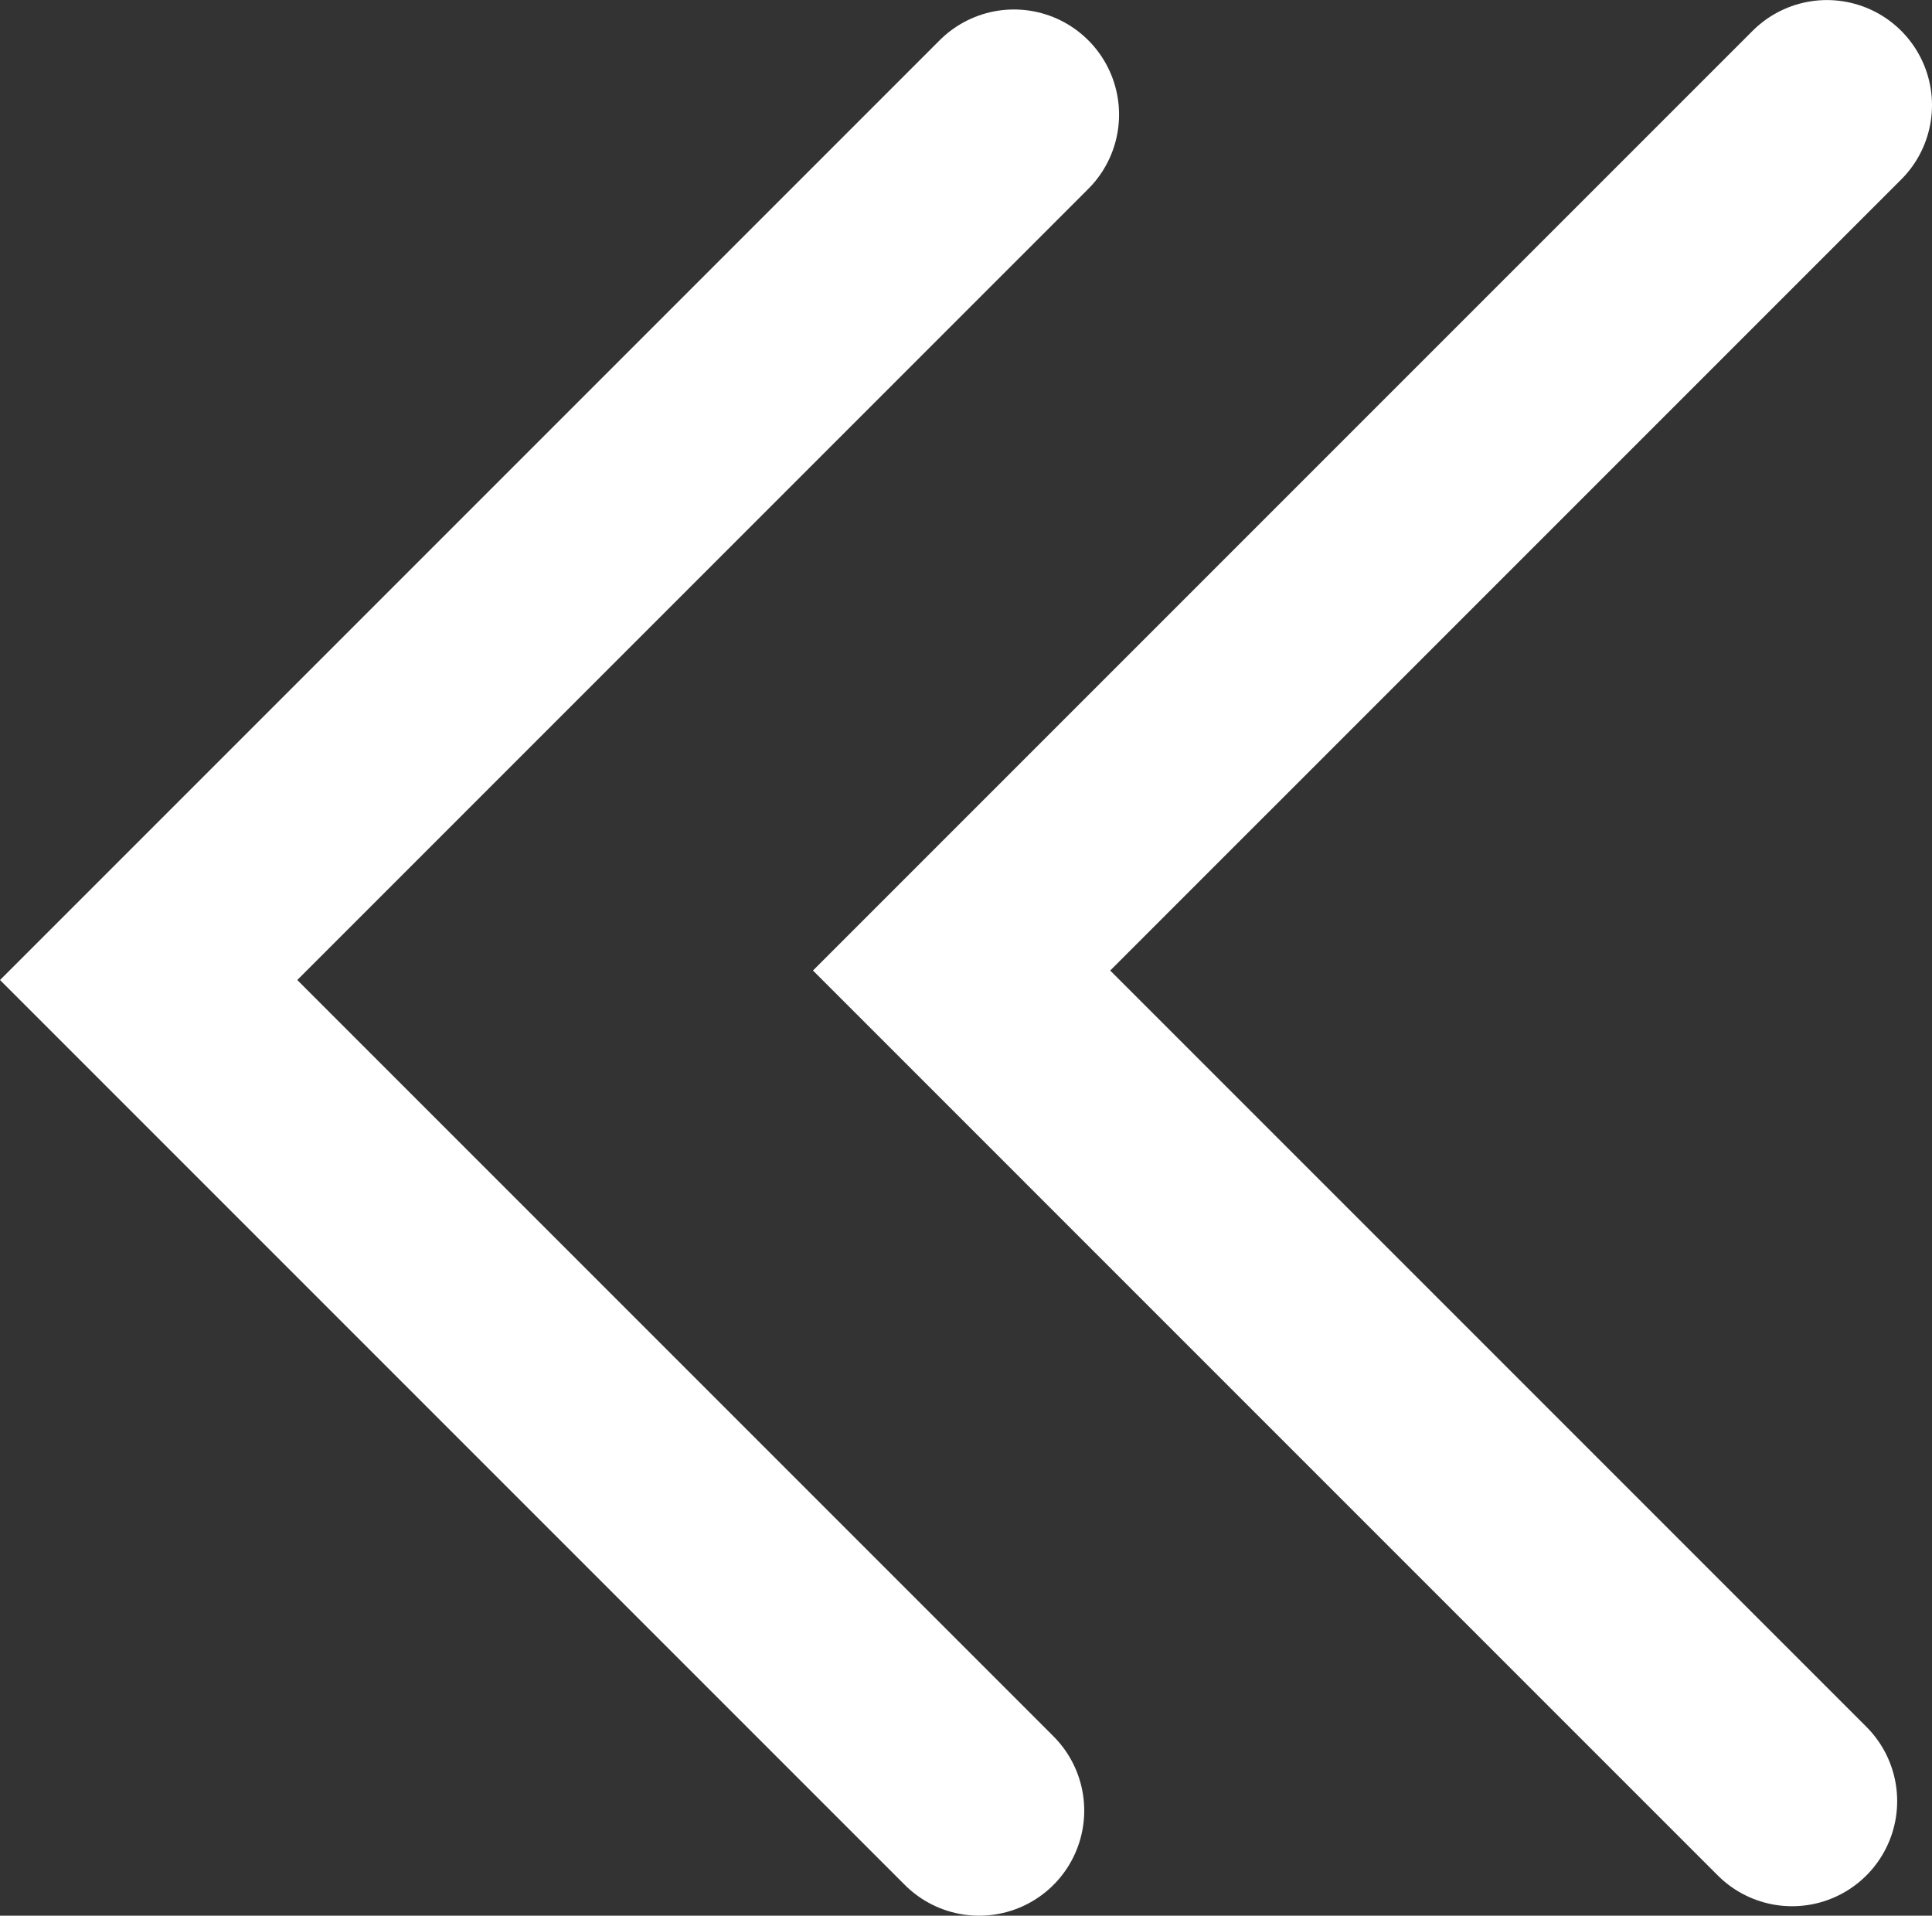
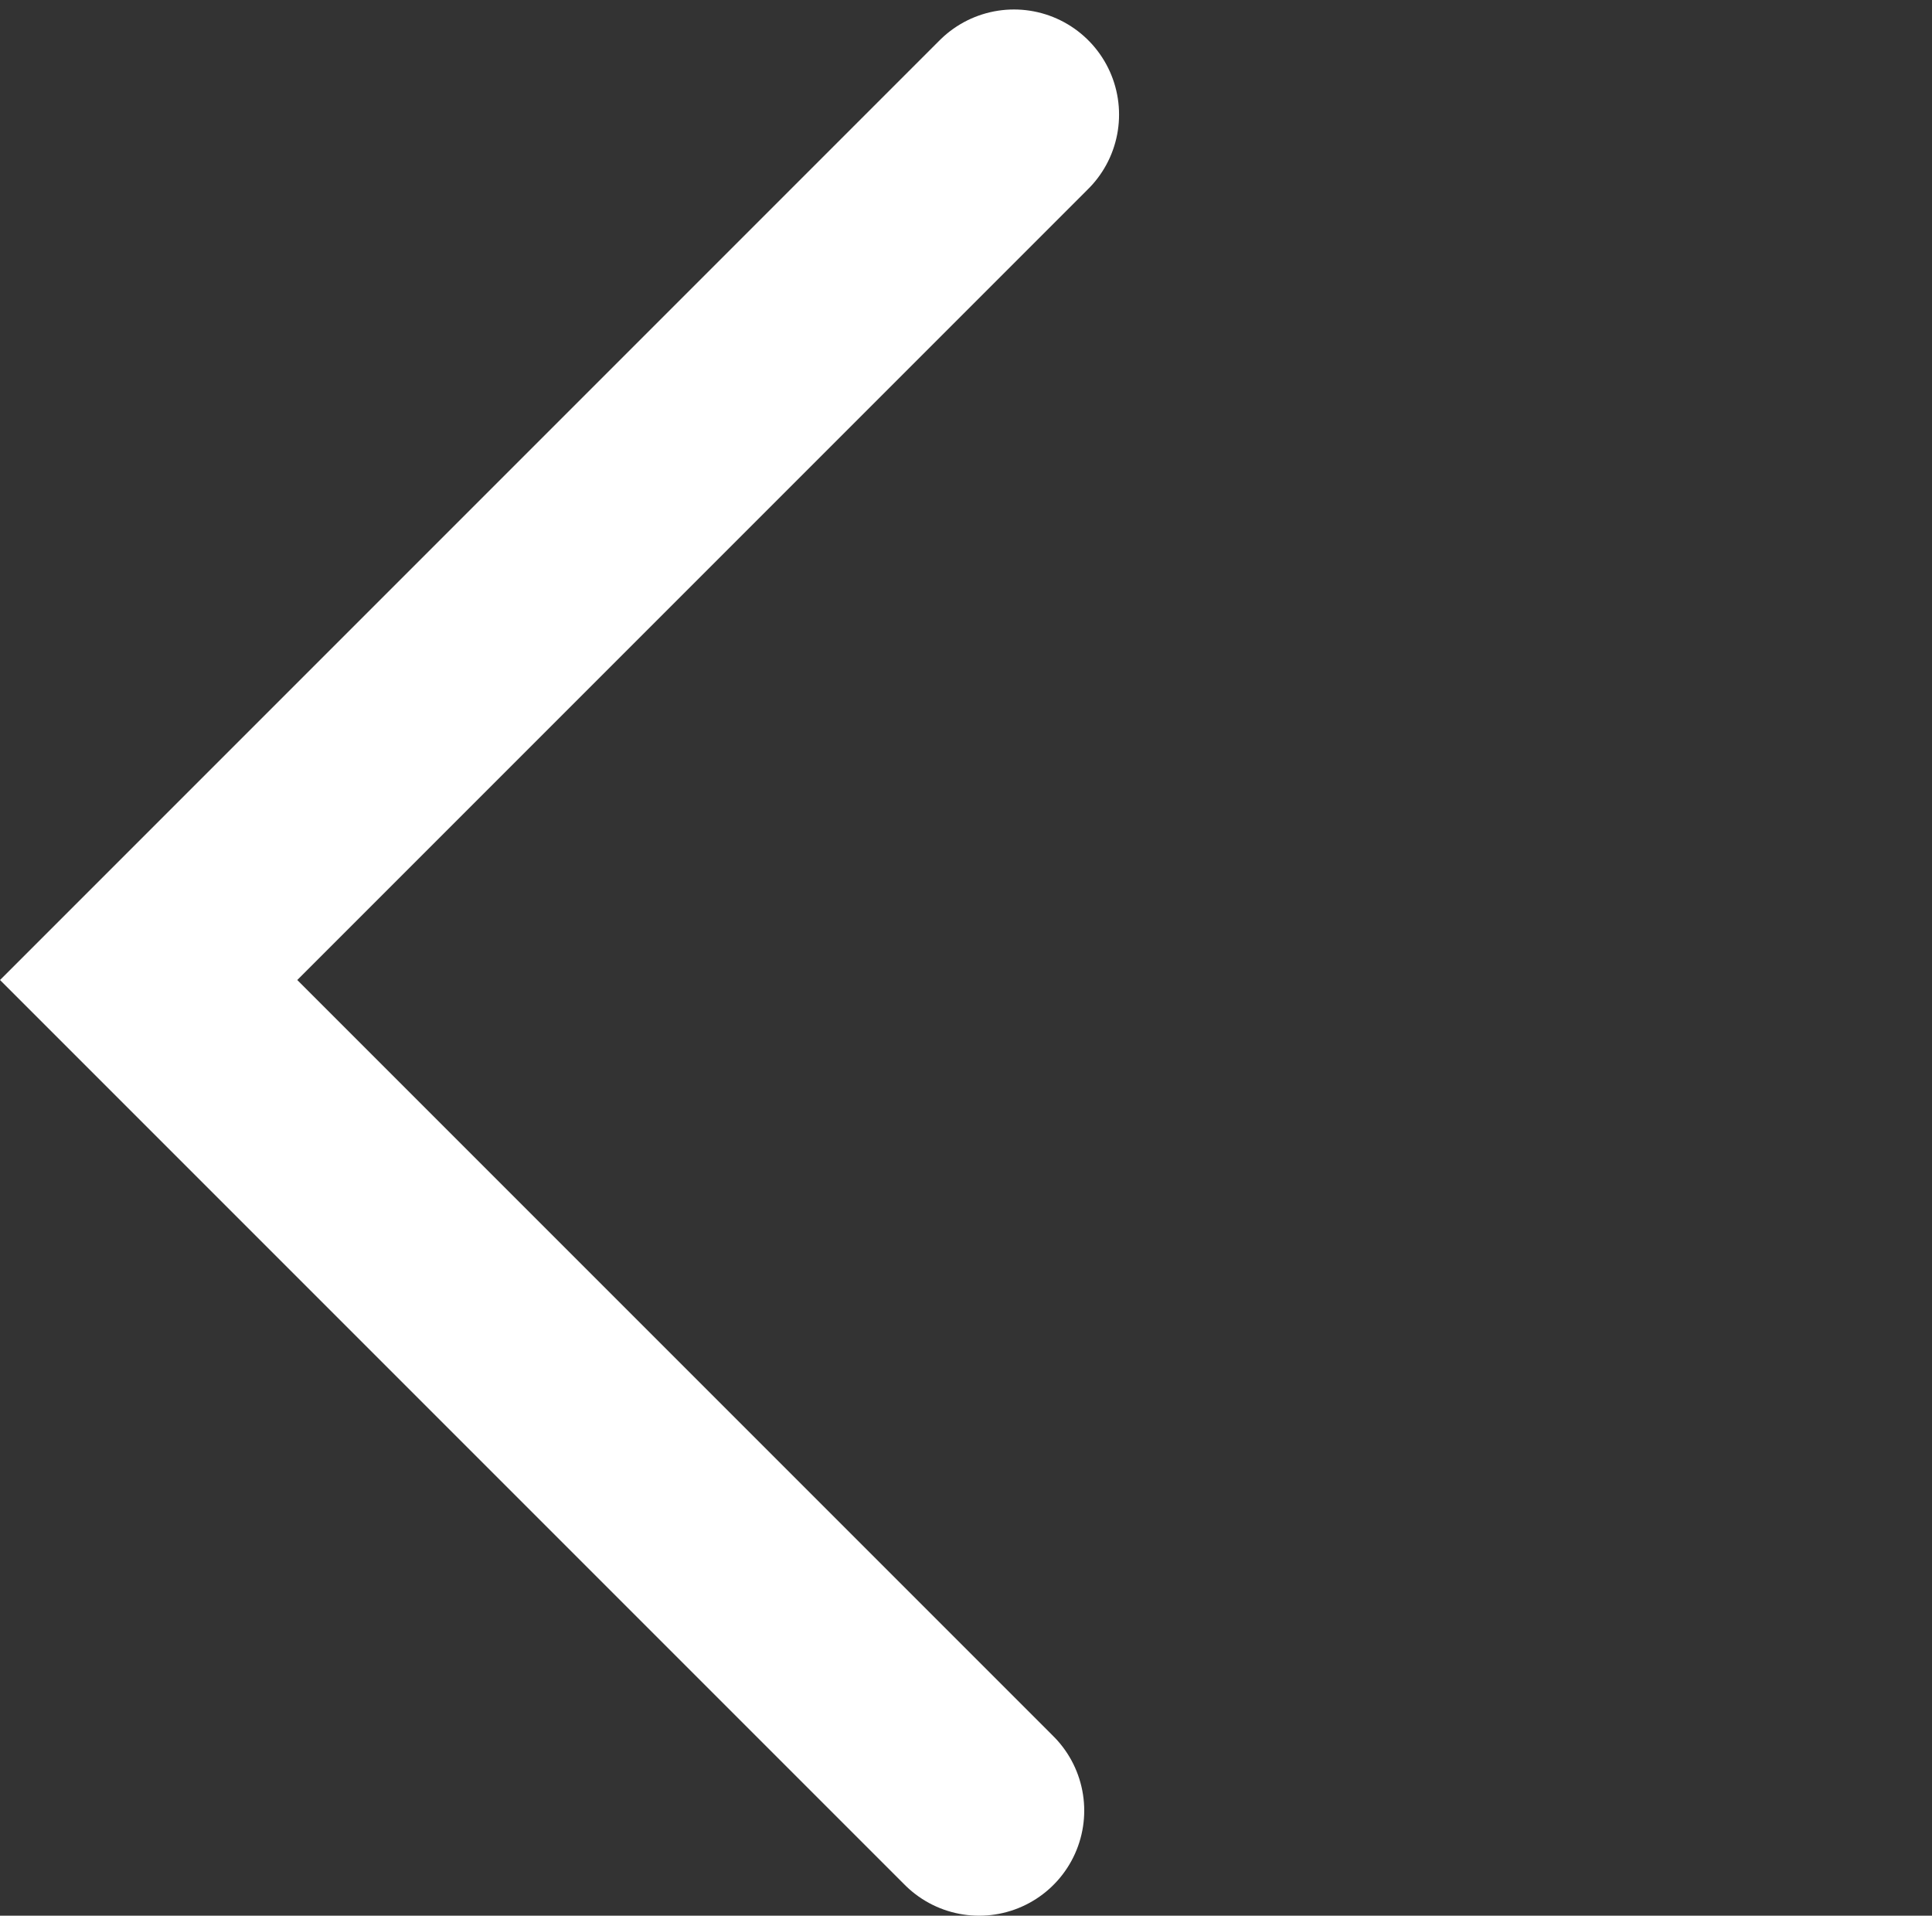
<svg xmlns="http://www.w3.org/2000/svg" xmlns:ns1="http://www.inkscape.org/namespaces/inkscape" xmlns:ns2="http://sodipodi.sourceforge.net/DTD/sodipodi-0.dtd" width="35.665mm" height="35.36mm" viewBox="0 0 35.665 35.36" version="1.1" id="svg1" ns1:version="1.4.2 (f4327f4, 2025-05-13)" ns2:docname="btn_retour.svg">
  <rect x="0" y="0" width="35.665" height="35.36" fill="#333333" stroke="none" />
  <ns2:namedview id="namedview1" pagecolor="#ffffff" bordercolor="#000000" borderopacity="0.25" ns1:showpageshadow="2" ns1:pageopacity="0.0" ns1:pagecheckerboard="0" ns1:deskcolor="#d1d1d1" ns1:document-units="mm" ns1:zoom="1.0721378" ns1:cx="326.45059" ns1:cy="193.53856" ns1:window-width="1920" ns1:window-height="1111" ns1:window-x="-9" ns1:window-y="-9" ns1:window-maximized="1" ns1:current-layer="layer1" />
  <defs id="defs1" />
  <g ns1:label="Calque 1" ns1:groupmode="layer" id="layer1" transform="translate(28.868,-61.723)">
    <path style="fill:none;fill-opacity:1;stroke:#ffffff;stroke-width:3.88;stroke-linecap:round;stroke-dasharray:none;stroke-opacity:1" d="M -10.15,63.838 -26.124,79.812 -10.793,95.143" id="path1" />
-     <path style="fill:none;fill-opacity:1;stroke:#ffffff;stroke-width:3.88;stroke-linecap:round;stroke-dasharray:none;stroke-opacity:1" d="M 4.857,63.664 -11.117,79.637 4.214,94.968" id="path2" />
  </g>
</svg>